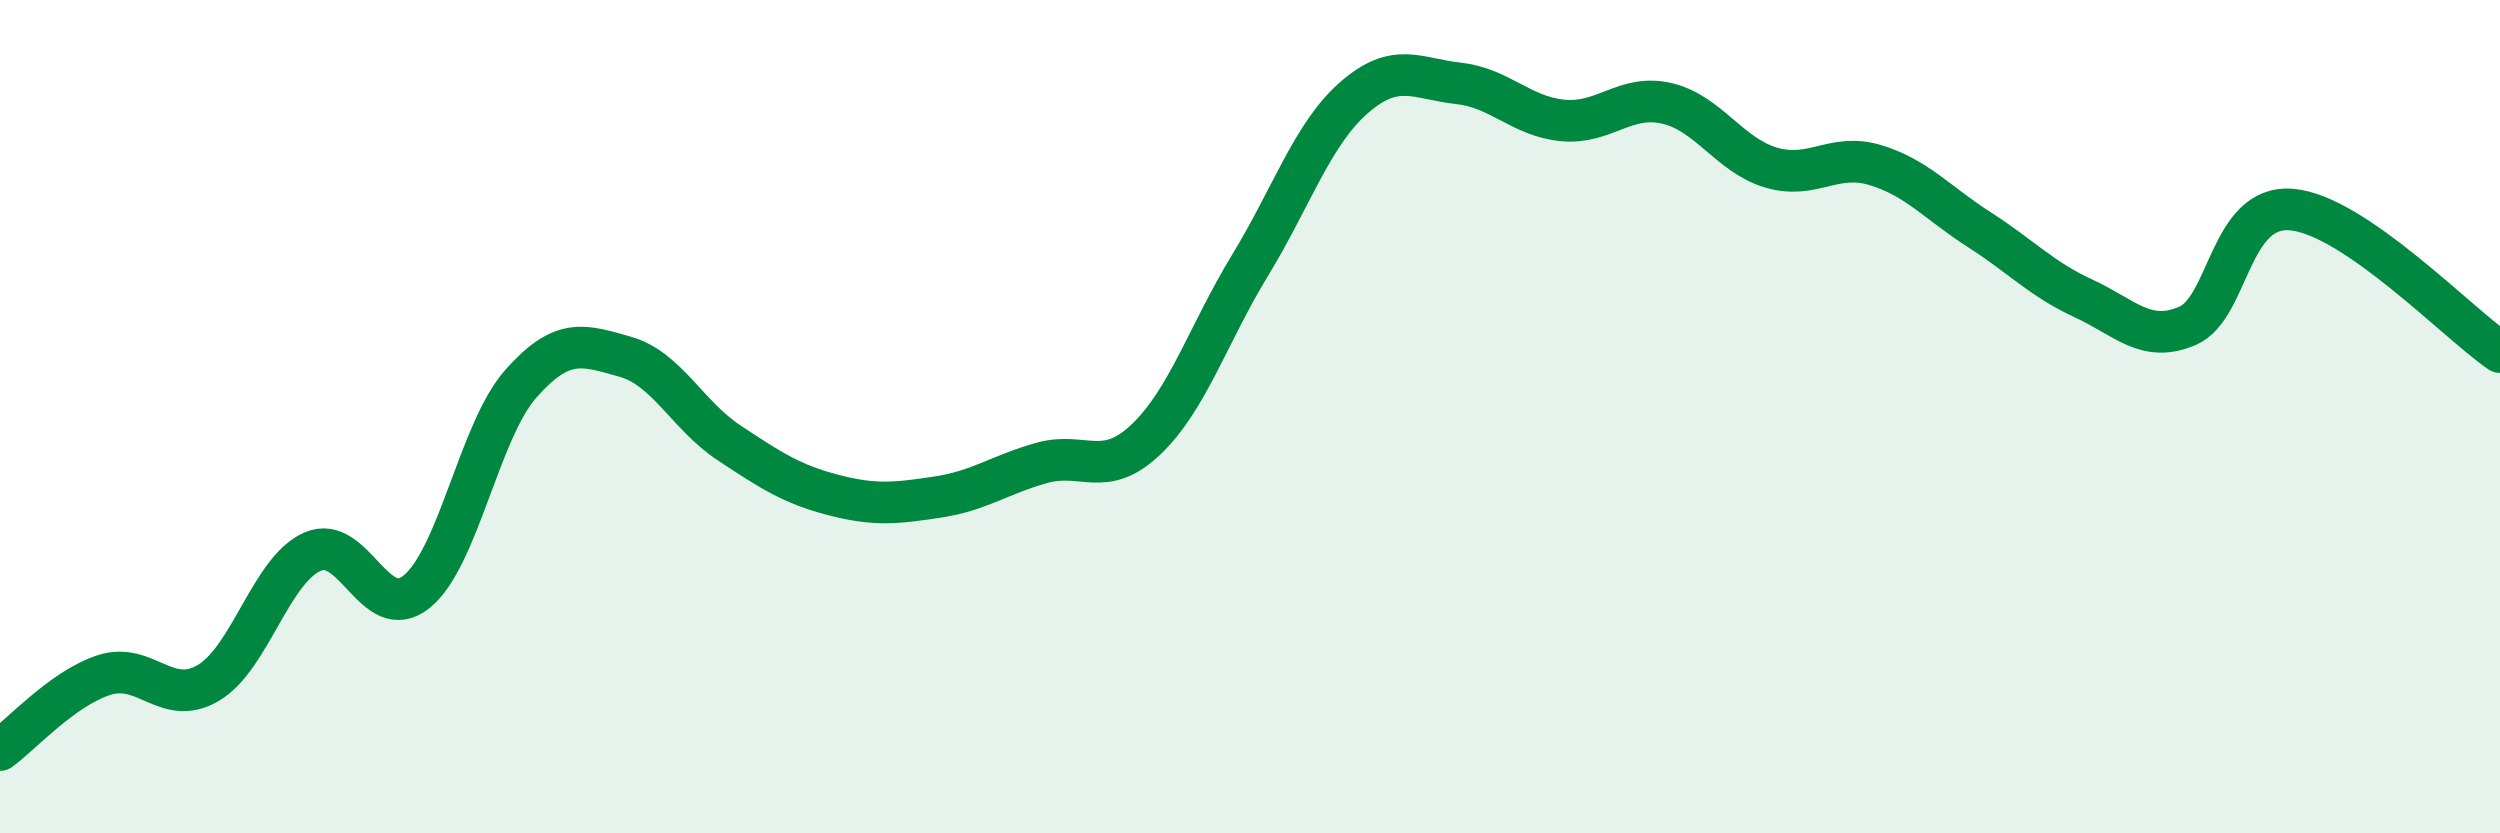
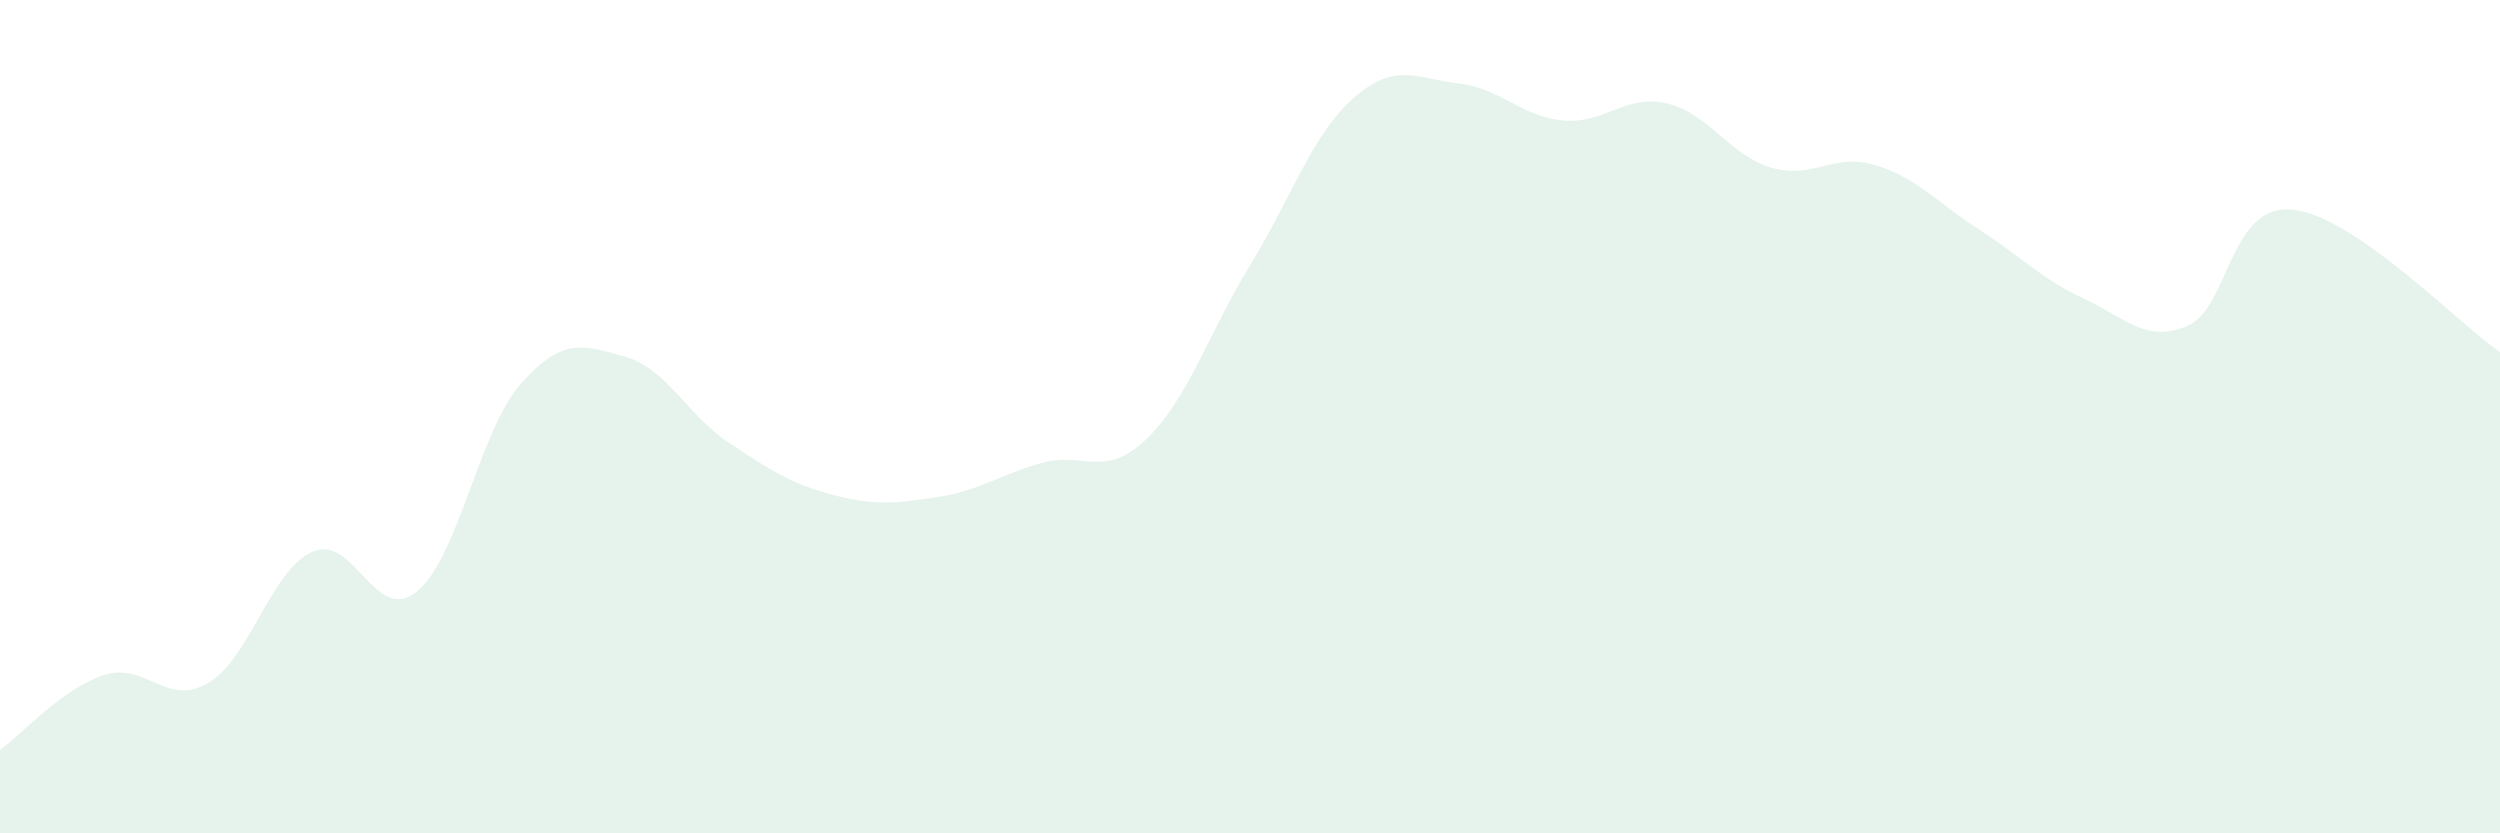
<svg xmlns="http://www.w3.org/2000/svg" width="60" height="20" viewBox="0 0 60 20">
  <path d="M 0,18 C 0.5,17.64 1.5,16.52 2.5,16.2 C 3.5,15.88 4,16.98 5,16.39 C 6,15.8 6.5,13.68 7.5,13.24 C 8.5,12.8 9,15.01 10,14.2 C 11,13.39 11.5,10.34 12.5,9.21 C 13.5,8.08 14,8.28 15,8.56 C 16,8.84 16.5,9.97 17.5,10.63 C 18.5,11.29 19,11.62 20,11.88 C 21,12.14 21.5,12.08 22.5,11.93 C 23.5,11.78 24,11.39 25,11.11 C 26,10.83 26.5,11.5 27.5,10.55 C 28.5,9.6 29,8.01 30,6.37 C 31,4.73 31.5,3.21 32.5,2.34 C 33.5,1.47 34,1.89 35,2 C 36,2.11 36.5,2.79 37.5,2.89 C 38.5,2.99 39,2.25 40,2.48 C 41,2.71 41.5,3.72 42.5,4.02 C 43.5,4.32 44,3.66 45,3.96 C 46,4.26 46.5,4.87 47.5,5.51 C 48.5,6.15 49,6.7 50,7.16 C 51,7.62 51.5,8.25 52.5,7.82 C 53.5,7.39 53.5,4.9 55,5.03 C 56.5,5.16 59,7.77 60,8.45L60 20L0 20Z" fill="#008740" opacity="0.1" stroke-linecap="round" stroke-linejoin="round" />
-   <path d="M 0,18 C 0.5,17.64 1.5,16.52 2.5,16.2 C 3.5,15.88 4,16.98 5,16.39 C 6,15.8 6.5,13.68 7.5,13.24 C 8.5,12.8 9,15.01 10,14.2 C 11,13.39 11.5,10.34 12.5,9.21 C 13.5,8.08 14,8.28 15,8.56 C 16,8.84 16.5,9.97 17.5,10.63 C 18.5,11.29 19,11.62 20,11.88 C 21,12.14 21.5,12.08 22.5,11.93 C 23.5,11.78 24,11.39 25,11.11 C 26,10.83 26.5,11.5 27.5,10.55 C 28.5,9.6 29,8.01 30,6.37 C 31,4.73 31.5,3.21 32.5,2.34 C 33.5,1.47 34,1.89 35,2 C 36,2.11 36.5,2.79 37.5,2.89 C 38.5,2.99 39,2.25 40,2.48 C 41,2.71 41.5,3.72 42.5,4.02 C 43.5,4.32 44,3.66 45,3.96 C 46,4.26 46.5,4.87 47.5,5.51 C 48.5,6.15 49,6.7 50,7.16 C 51,7.62 51.5,8.25 52.5,7.82 C 53.5,7.39 53.5,4.9 55,5.03 C 56.5,5.16 59,7.77 60,8.45" stroke="#008740" stroke-width="1" fill="none" stroke-linecap="round" stroke-linejoin="round" />
</svg>